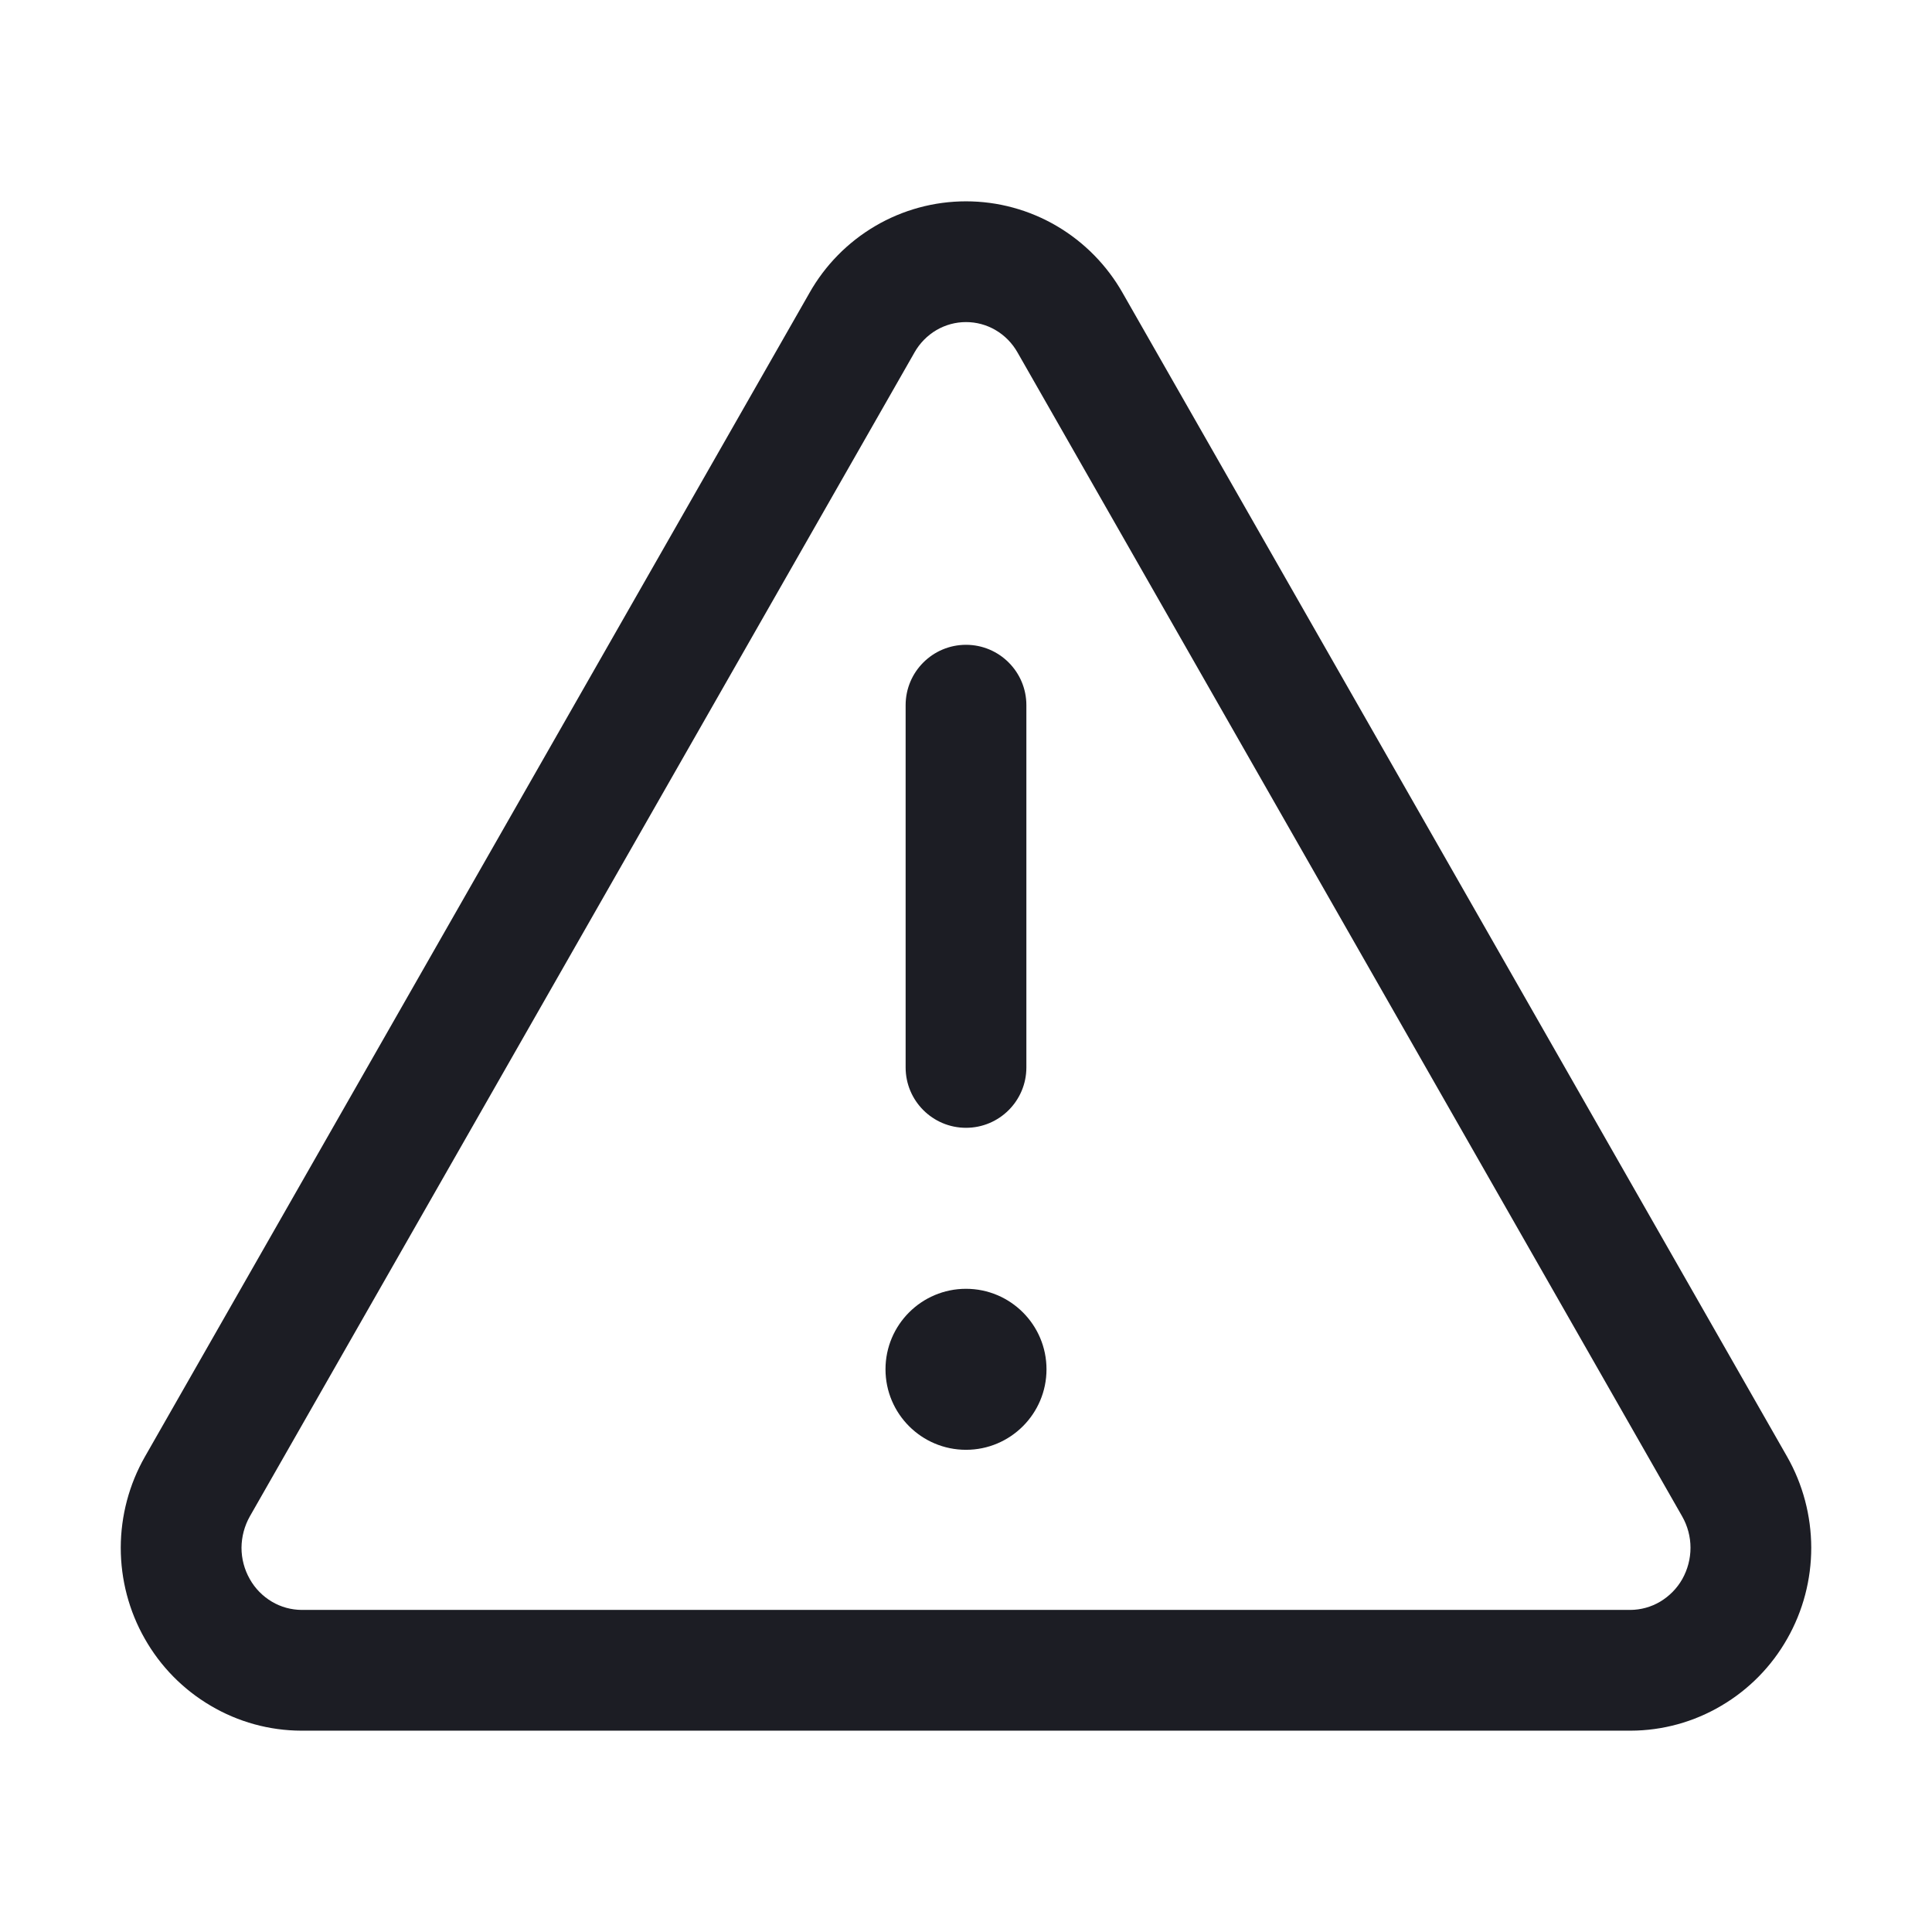
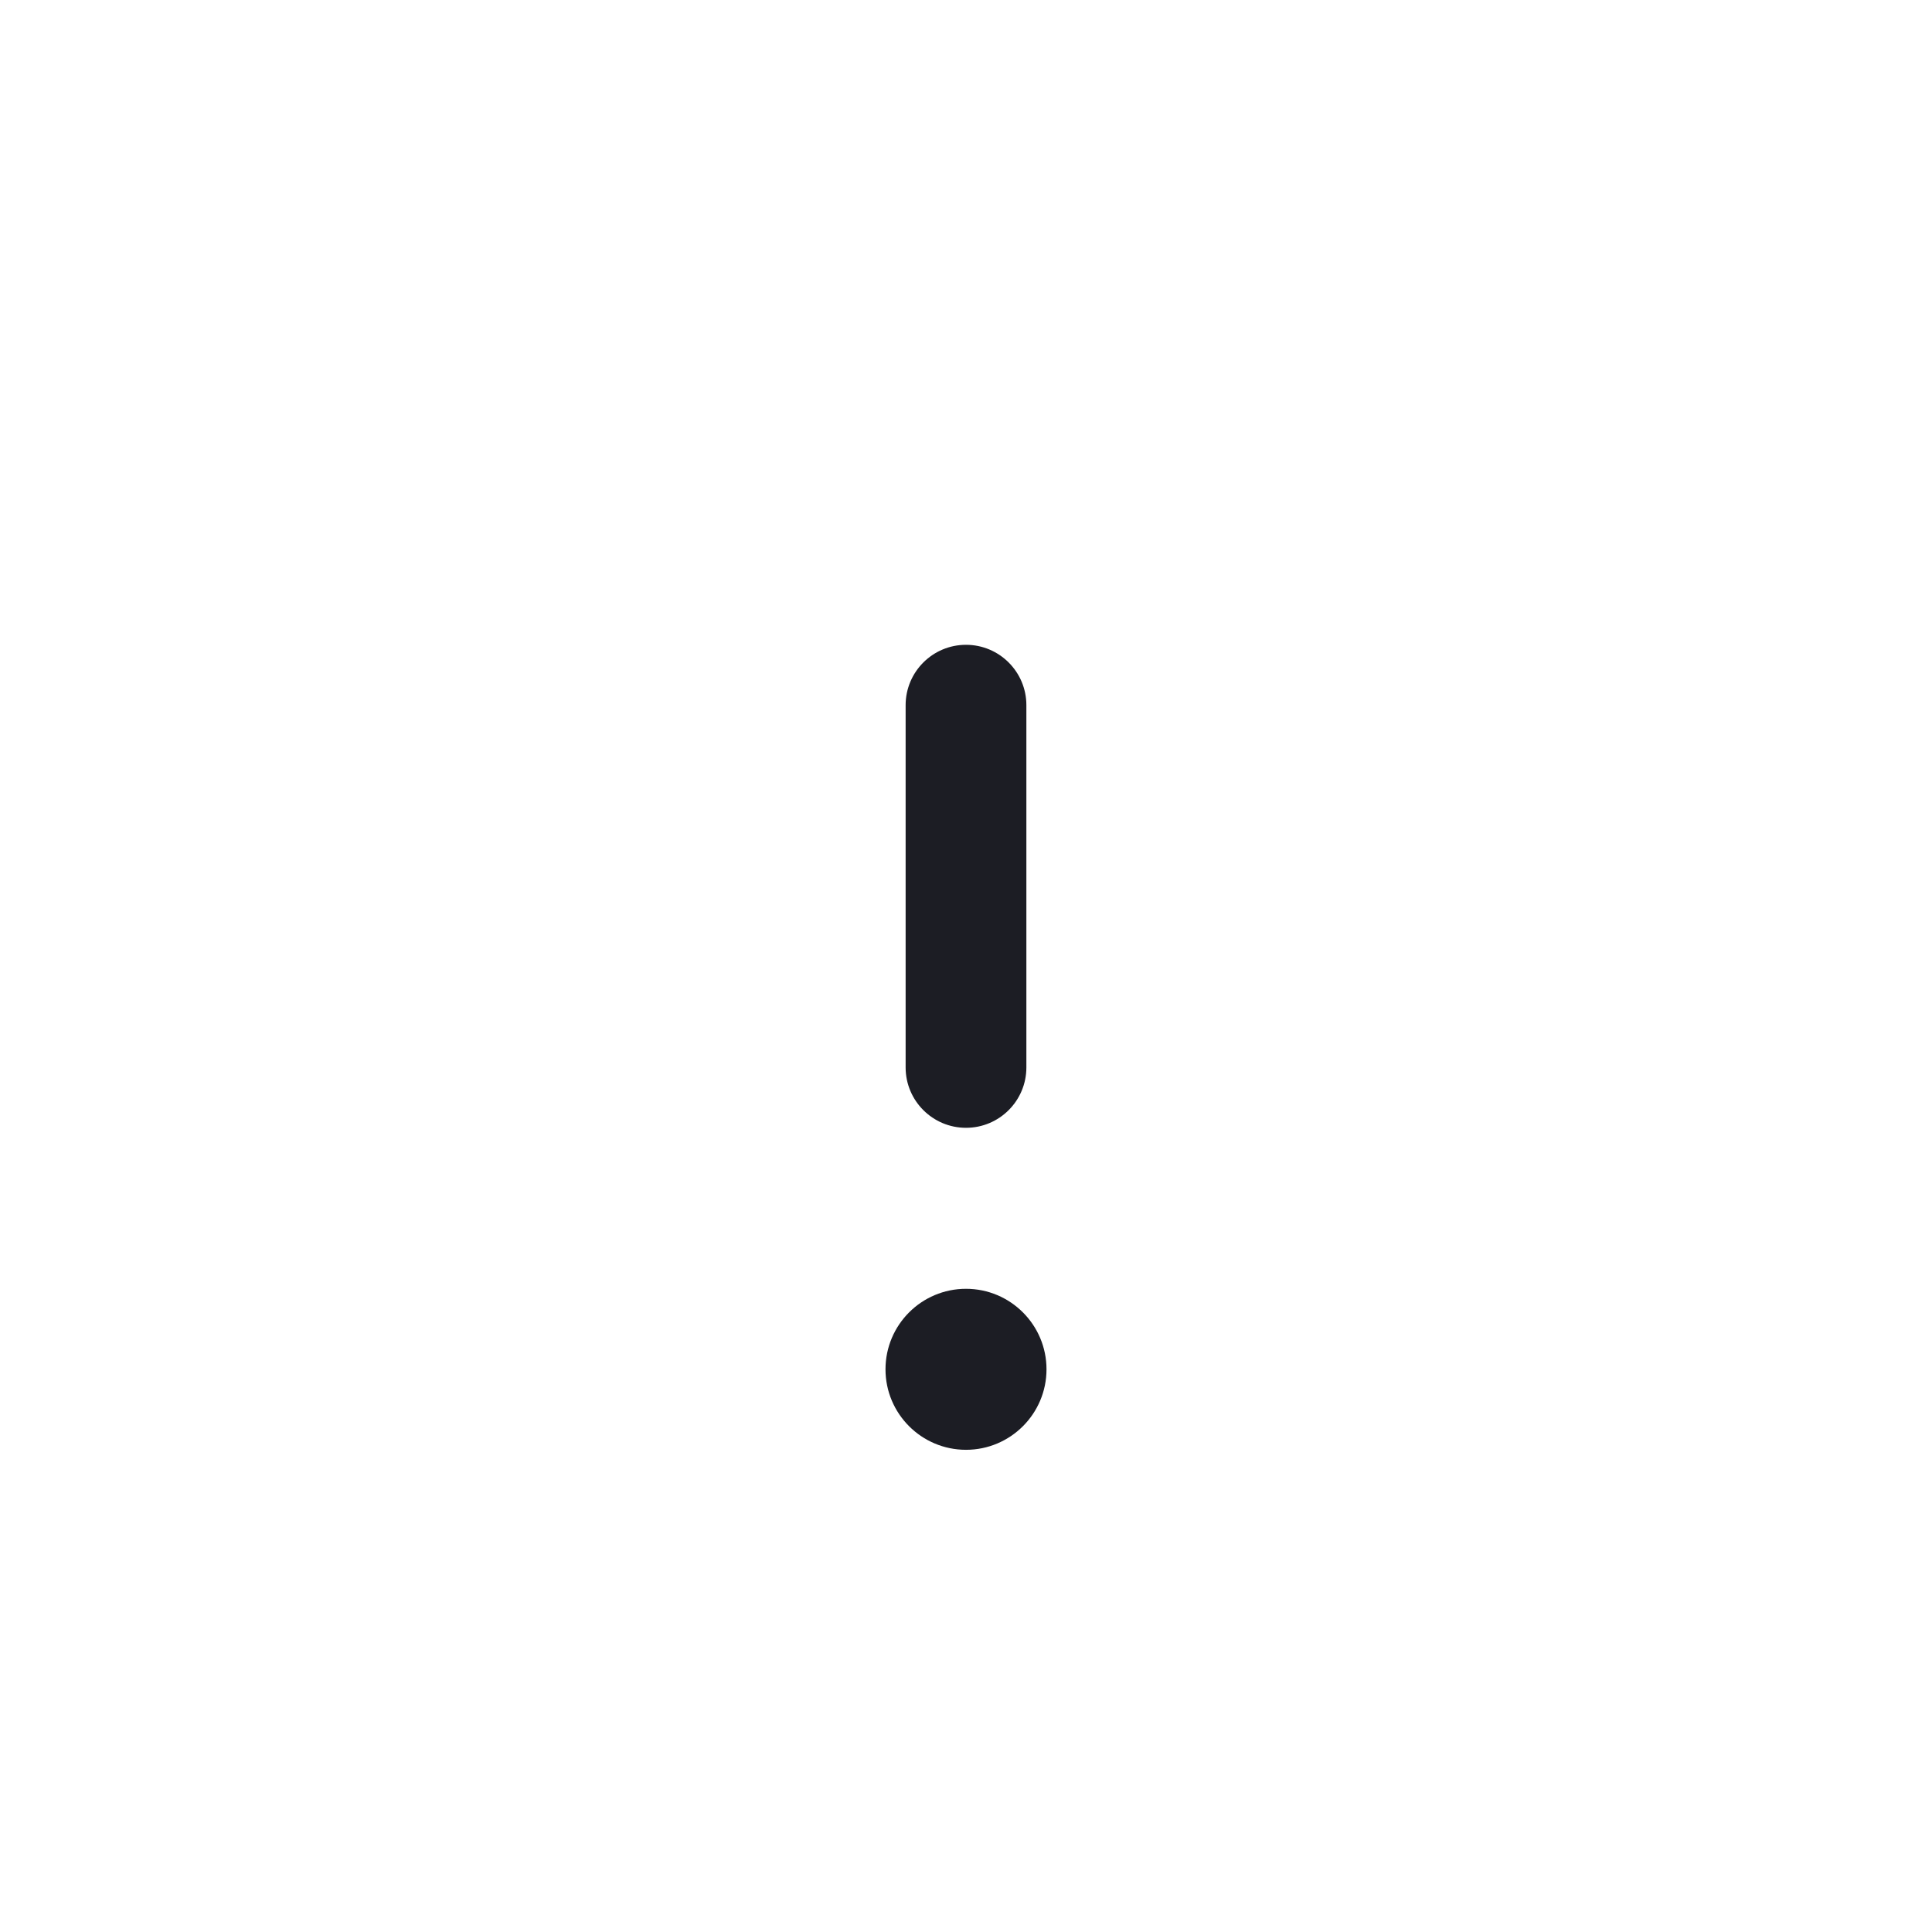
<svg xmlns="http://www.w3.org/2000/svg" width="24" height="24" viewBox="0 0 24 24" fill="none">
  <path d="M13 17.01C13 17.562 12.552 18.01 12 18.01C11.448 18.01 11 17.562 11 17.01C11 16.458 11.448 16.01 12 16.01C12.552 16.01 13 16.458 13 17.01Z" fill="#1C1D24" />
  <path d="M12.75 8.76C12.75 8.346 12.414 8.01 12 8.01C11.586 8.01 11.25 8.346 11.25 8.76V13.26C11.25 13.674 11.586 14.01 12 14.01C12.414 14.01 12.75 13.674 12.75 13.26V8.76Z" fill="#1C1D24" />
-   <path d="M10.872 2.808C11.214 2.607 11.603 2.501 12 2.501C12.397 2.501 12.786 2.607 13.128 2.808C13.47 3.009 13.752 3.297 13.947 3.641L13.948 3.643L22.2 18.095C22.396 18.439 22.499 18.829 22.5 19.226C22.5 19.622 22.398 20.012 22.202 20.356C22.007 20.701 21.725 20.988 21.383 21.189C21.042 21.391 20.653 21.498 20.257 21.499L20.254 21.499H3.746L3.743 21.499C3.347 21.498 2.958 21.391 2.617 21.189C2.275 20.988 1.993 20.701 1.798 20.356C1.602 20.012 1.5 19.622 1.5 19.226C1.501 18.829 1.604 18.44 1.8 18.096L10.053 3.643L10.054 3.641C10.248 3.297 10.53 3.009 10.872 2.808ZM11.357 4.384L3.103 18.838C3.037 18.955 3.001 19.09 3 19.227C3 19.364 3.036 19.498 3.103 19.616C3.169 19.734 3.265 19.83 3.378 19.897C3.491 19.964 3.618 19.998 3.748 19.999H20.253C20.382 19.998 20.509 19.964 20.622 19.897C20.735 19.83 20.831 19.734 20.898 19.616C20.964 19.498 21 19.364 21 19.227C21 19.09 20.964 18.956 20.897 18.838L12.641 4.38C12.575 4.263 12.481 4.167 12.368 4.101C12.256 4.035 12.129 4.001 12 4.001C11.871 4.001 11.745 4.035 11.632 4.101C11.52 4.167 11.425 4.263 11.359 4.38L11.357 4.384Z" fill="#1C1D24" />
</svg>